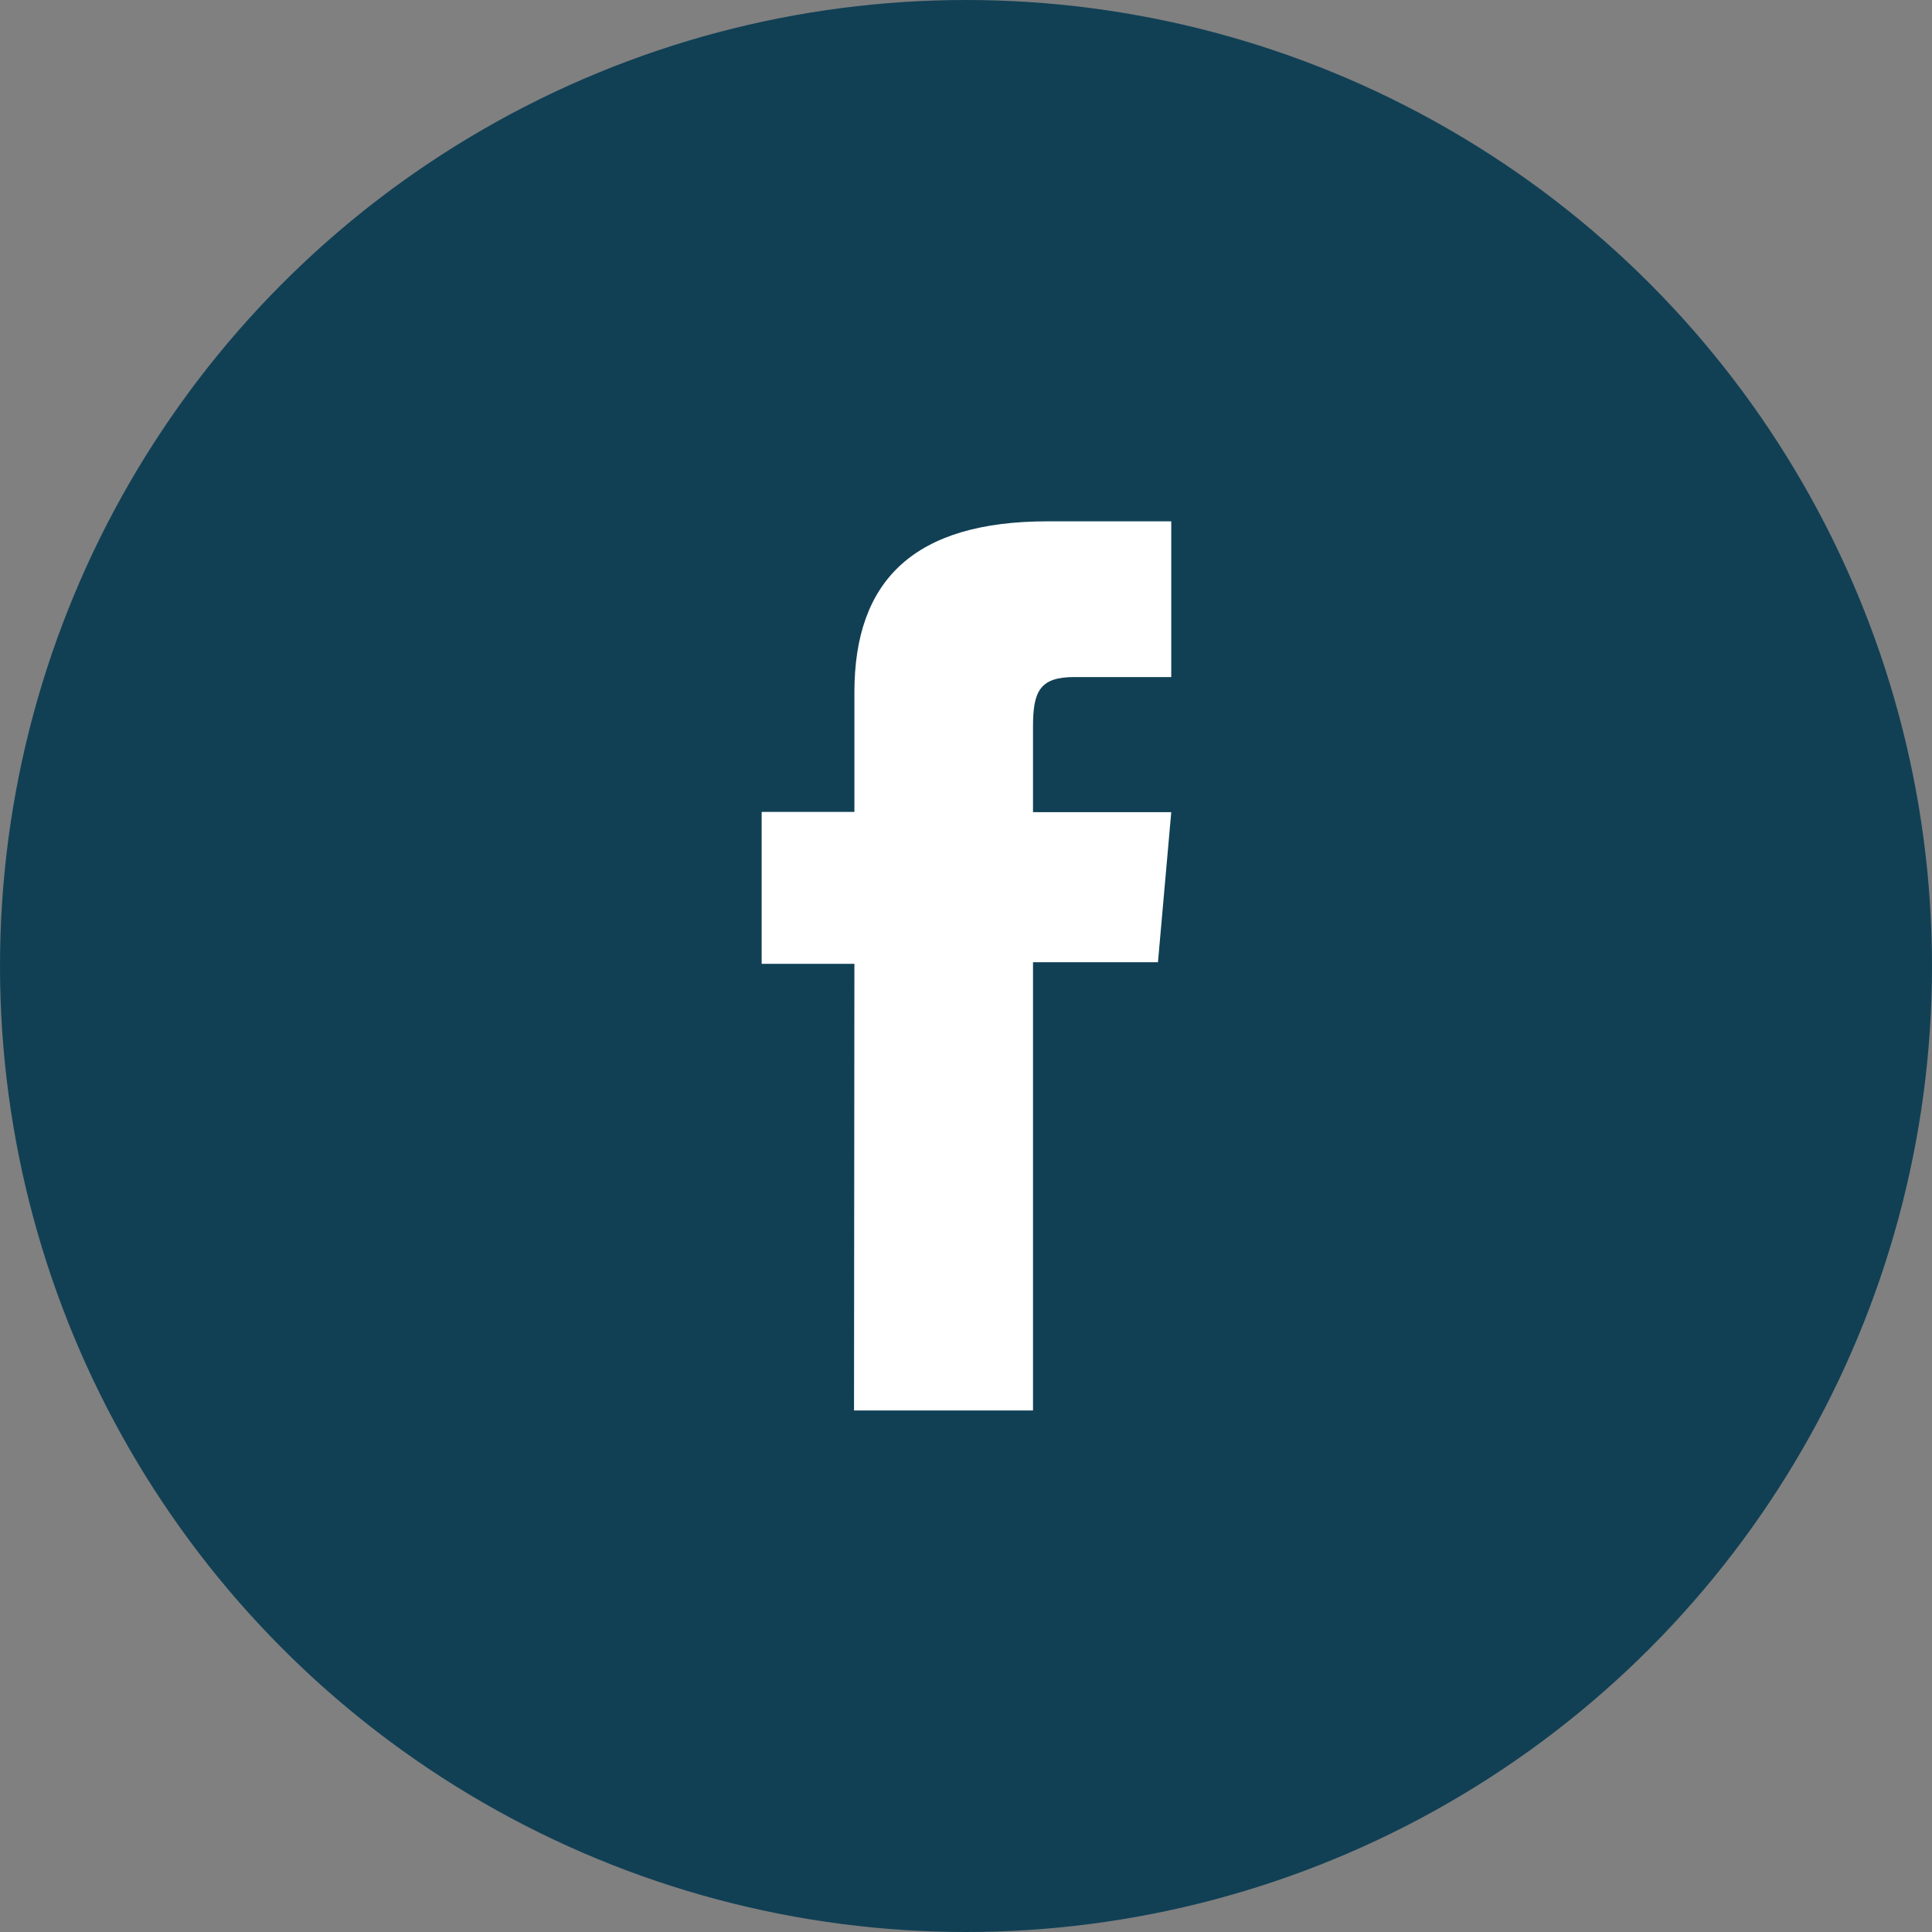
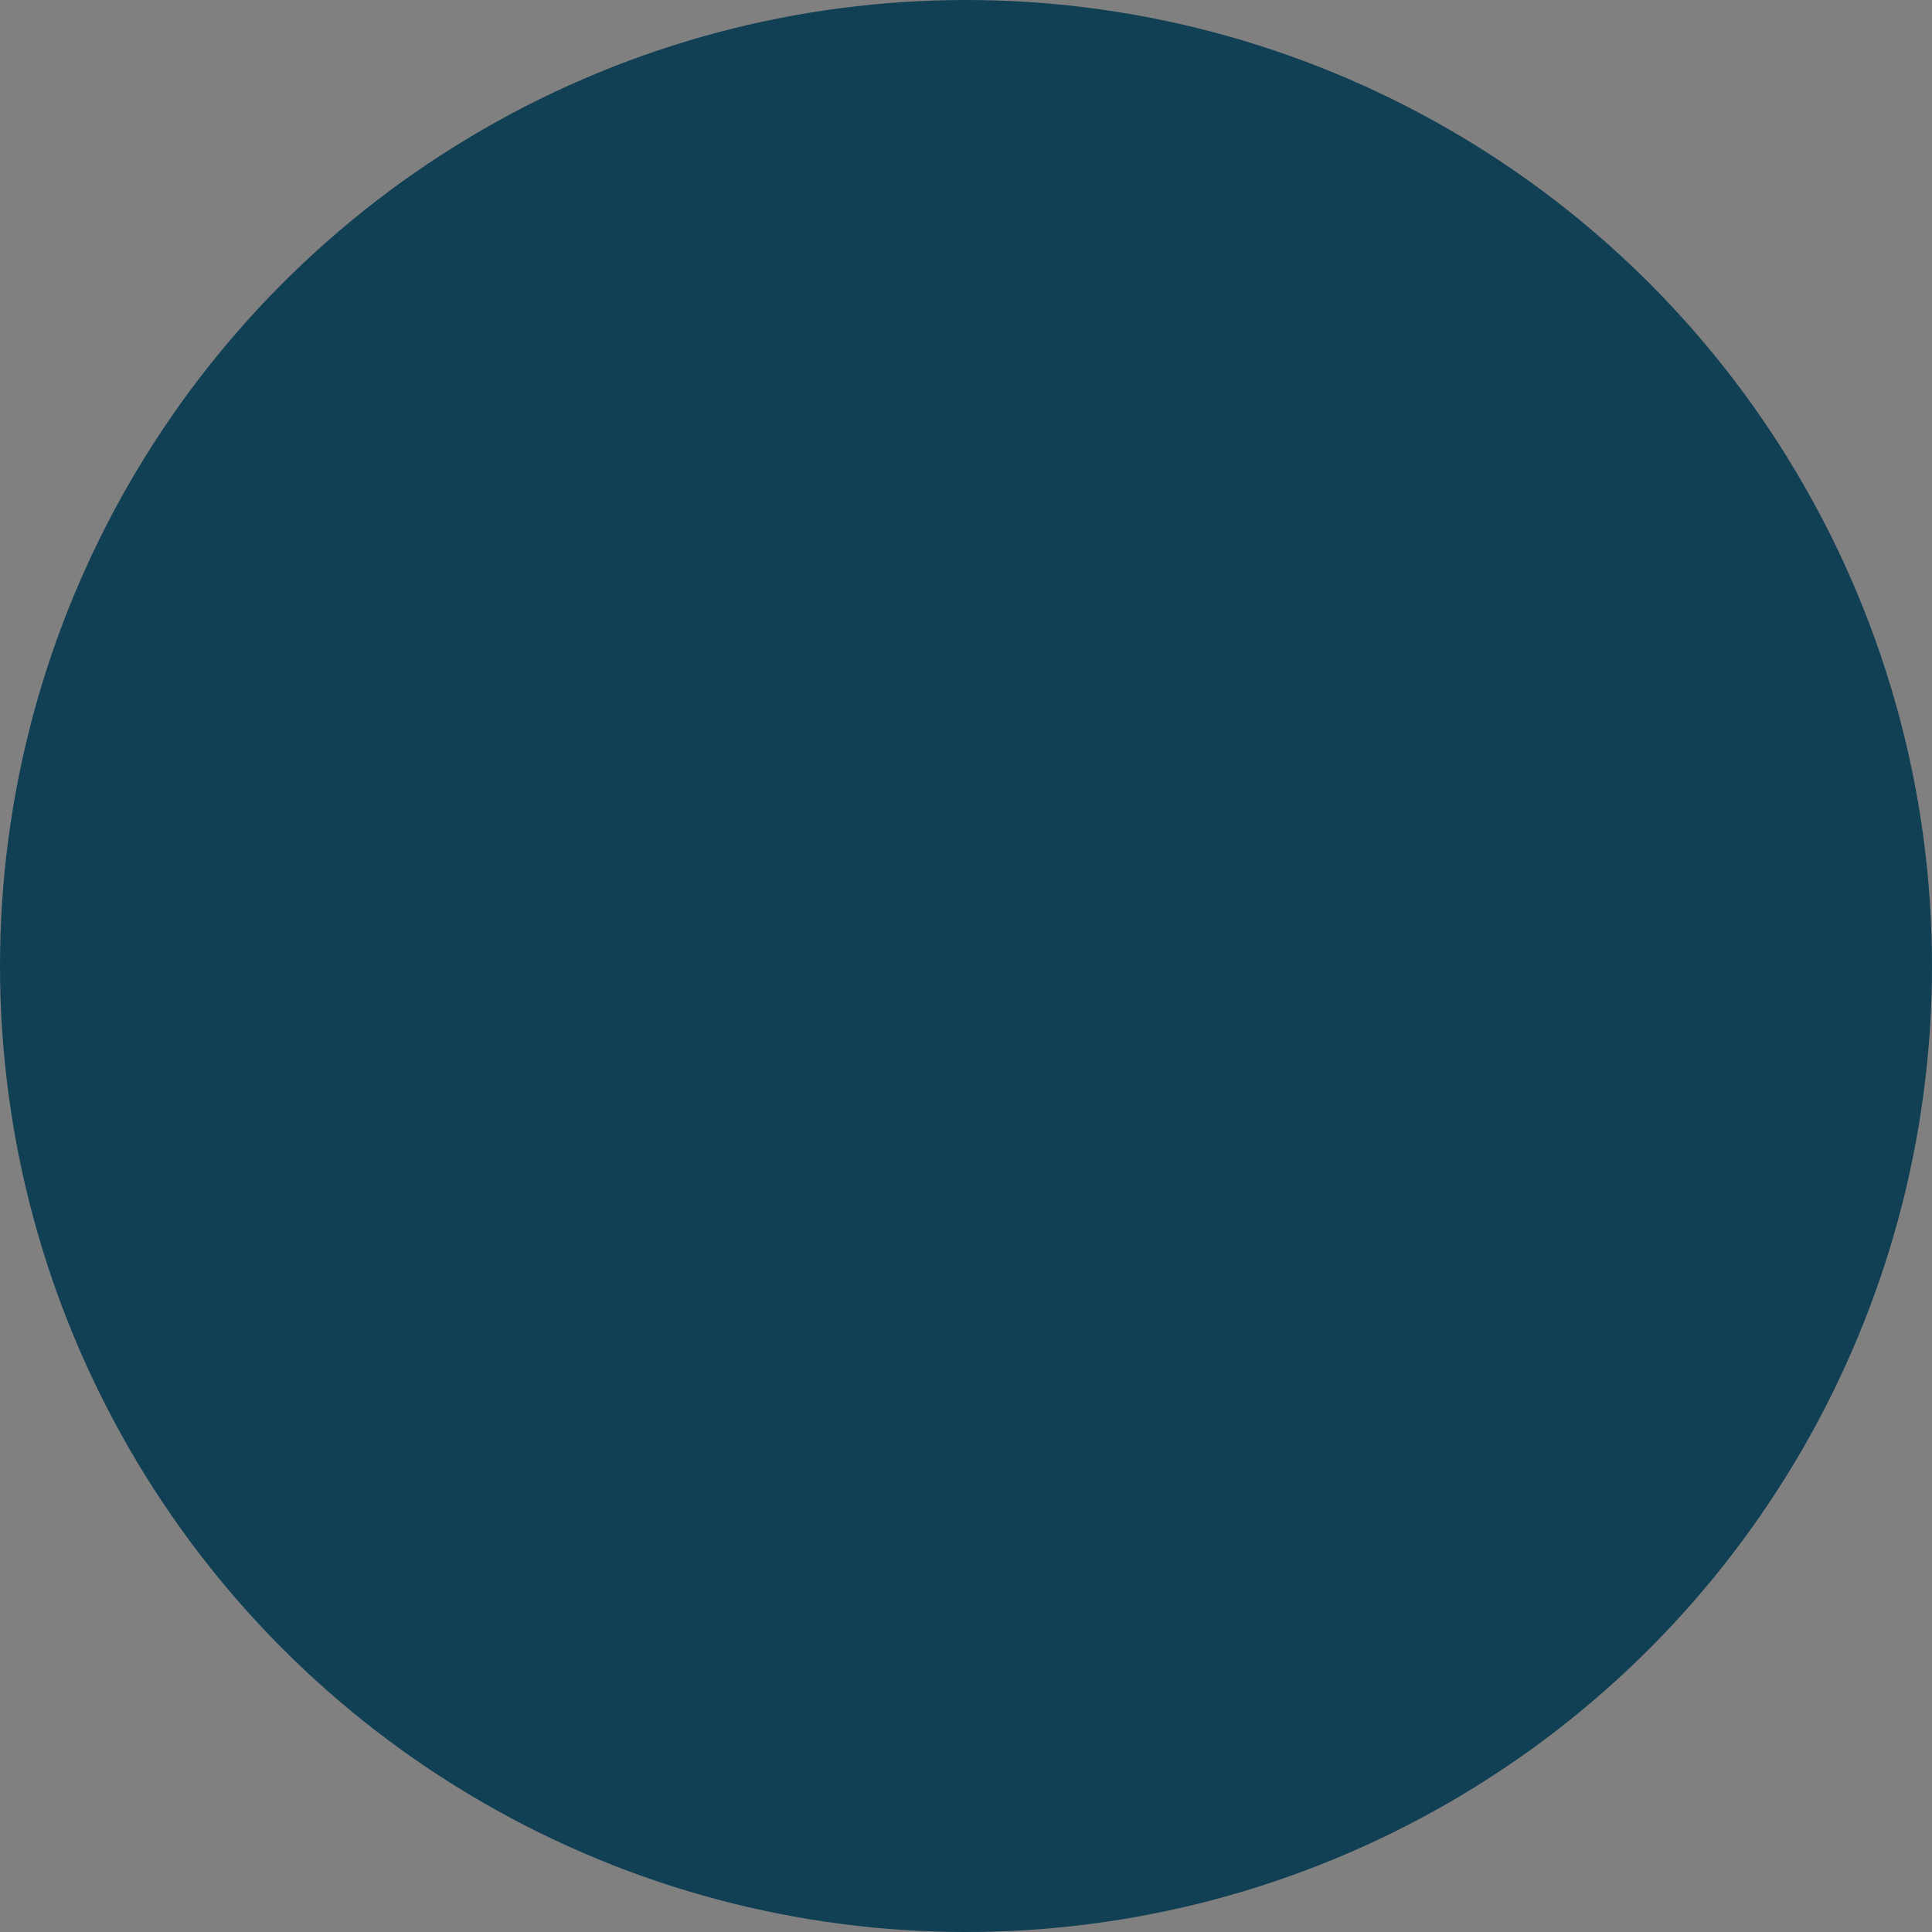
<svg xmlns="http://www.w3.org/2000/svg" id="Componente_34_1" data-name="Componente 34 – 1" width="25" height="25" viewBox="0 0 25 25">
  <rect x="0" y="0" width="25" height="25" fill="#808080" stroke="none" />
  <defs>
    <style>
      .cls-1 {
        fill: #114055;
      }

      .cls-2 {
        fill: #fff;
      }
    </style>
  </defs>
  <circle id="Elipse_3" data-name="Elipse 3" class="cls-1" cx="12.5" cy="12.5" r="12.5" />
-   <path id="Trazado_112" data-name="Trazado 112" class="cls-2" d="M6378.051,4606.251h2.316v-5.8h1.617l.172-1.942h-1.789V4597.4c0-.458.092-.639.535-.639h1.254v-2.015h-1.6c-1.724,0-2.5.759-2.5,2.212v1.548h-1.2v1.966h1.2Z" transform="translate(-6367 -4588)" />
</svg>